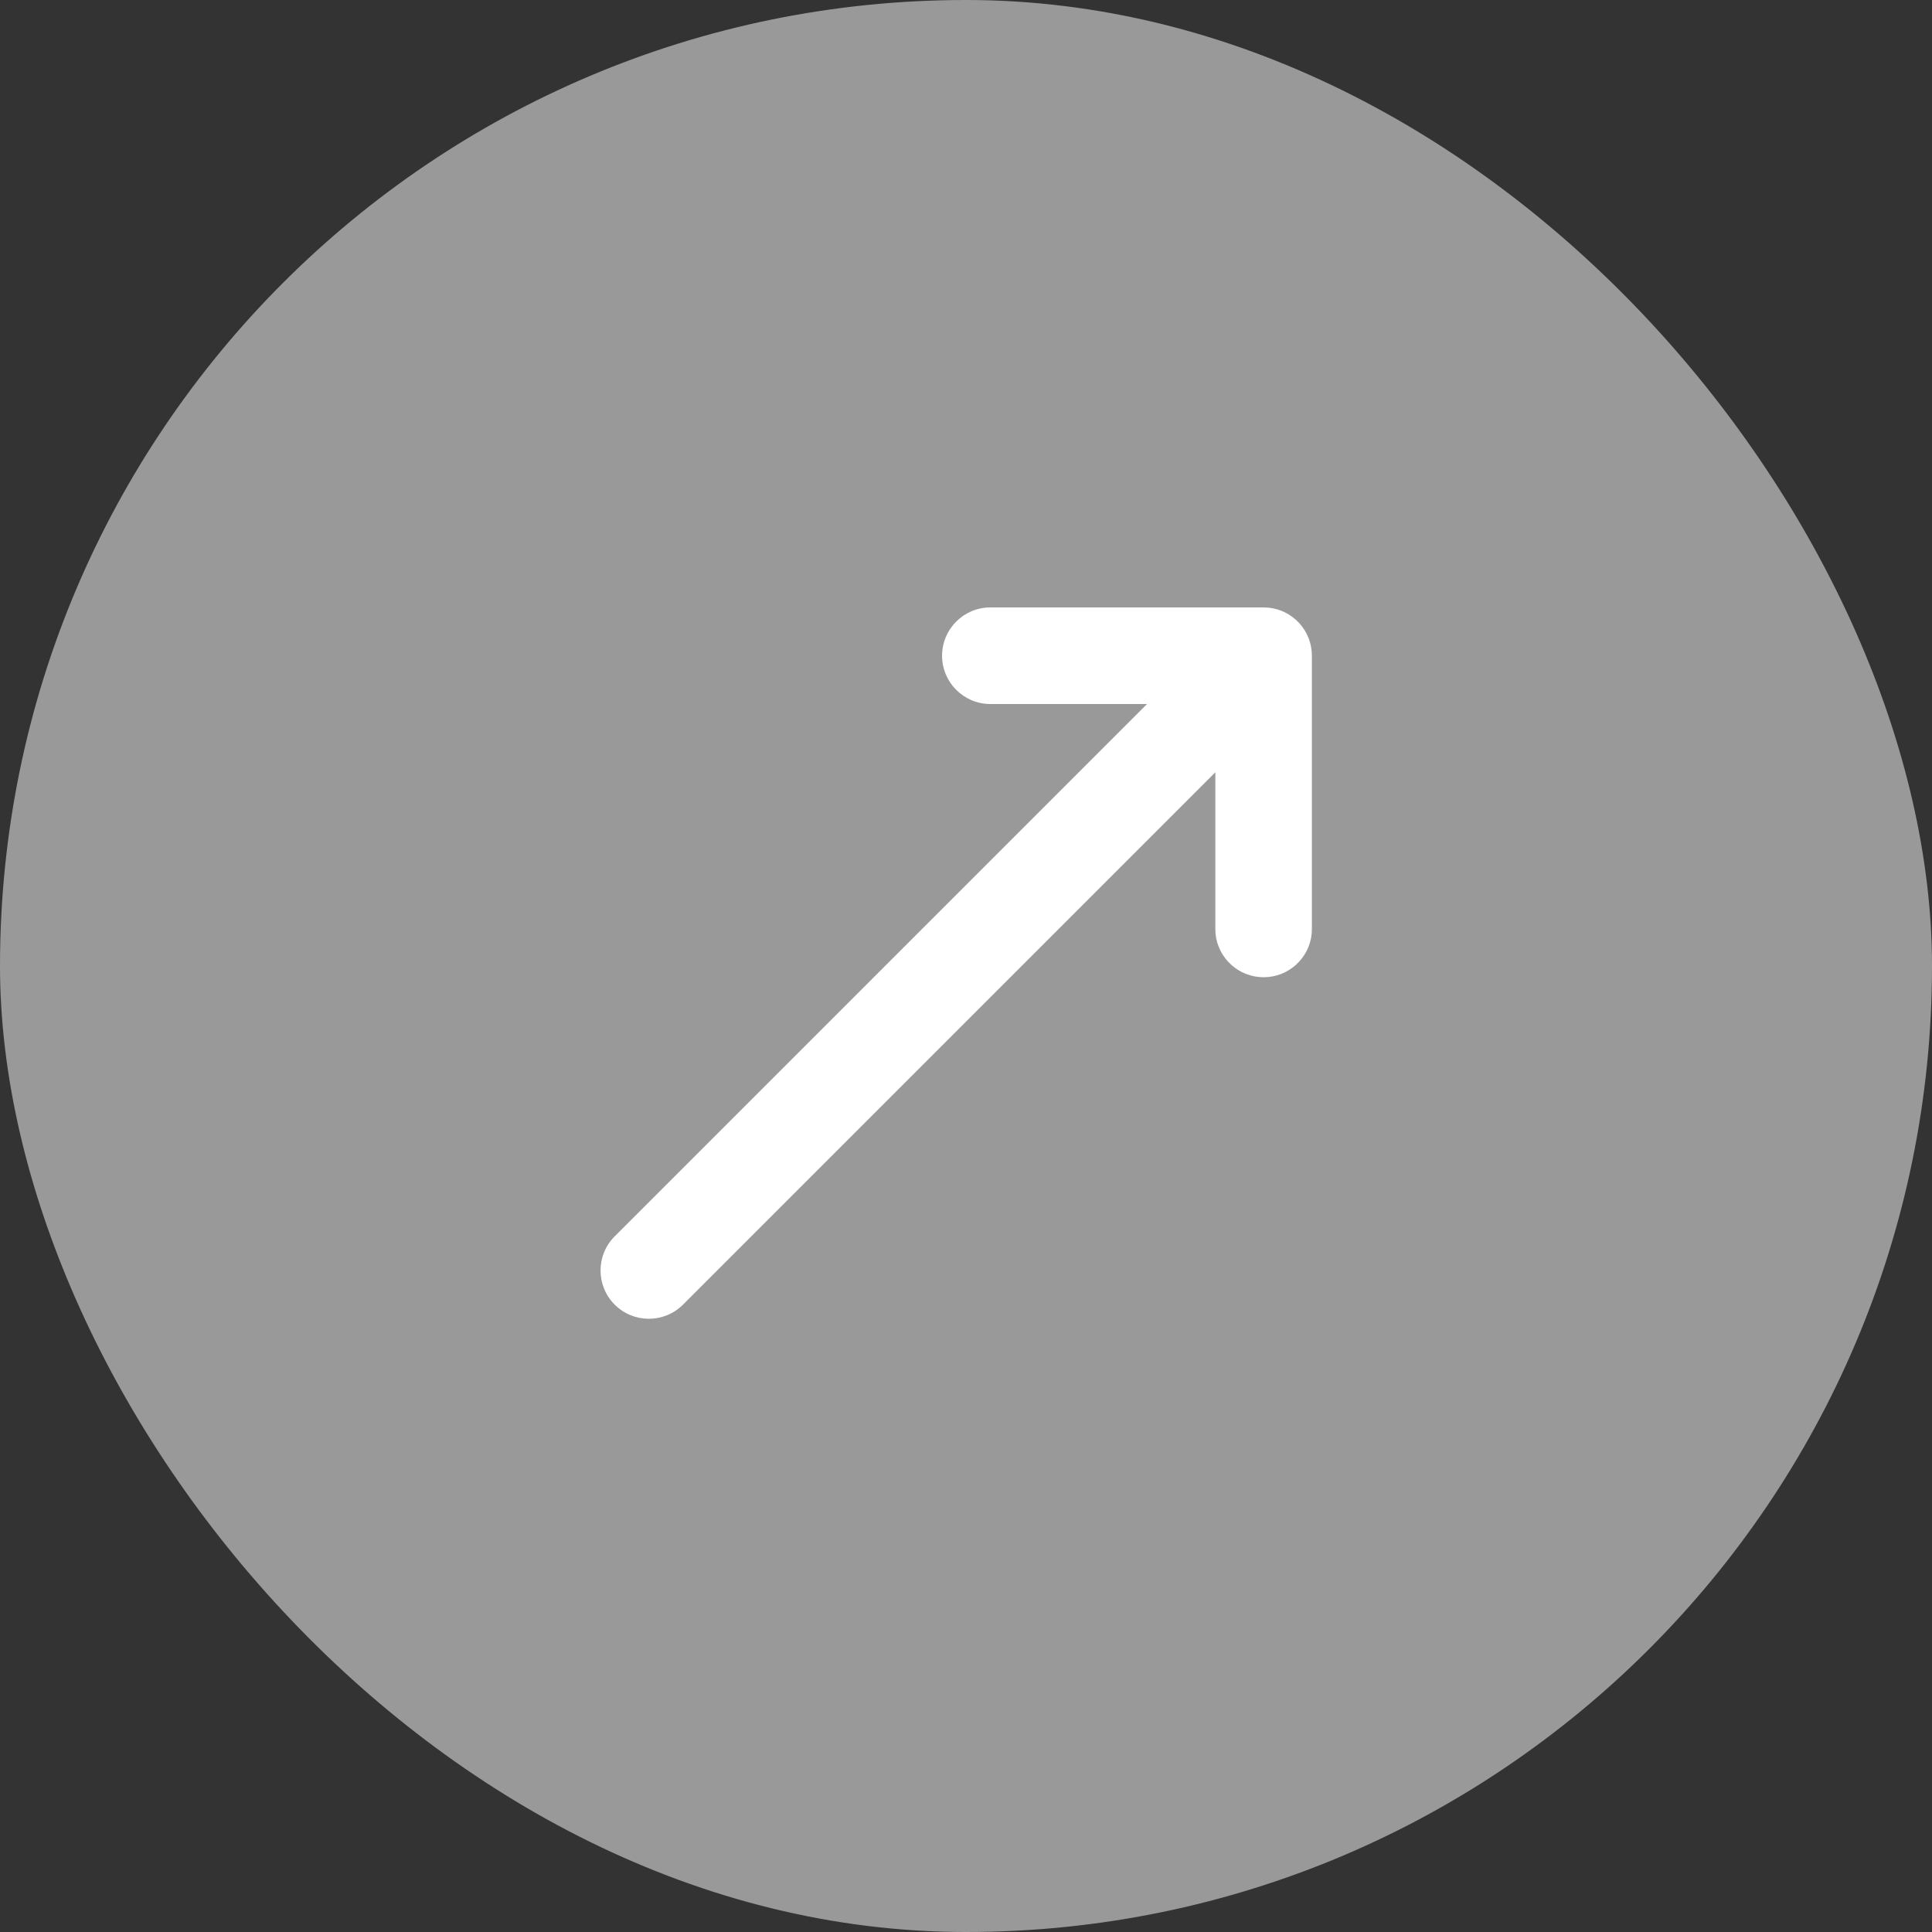
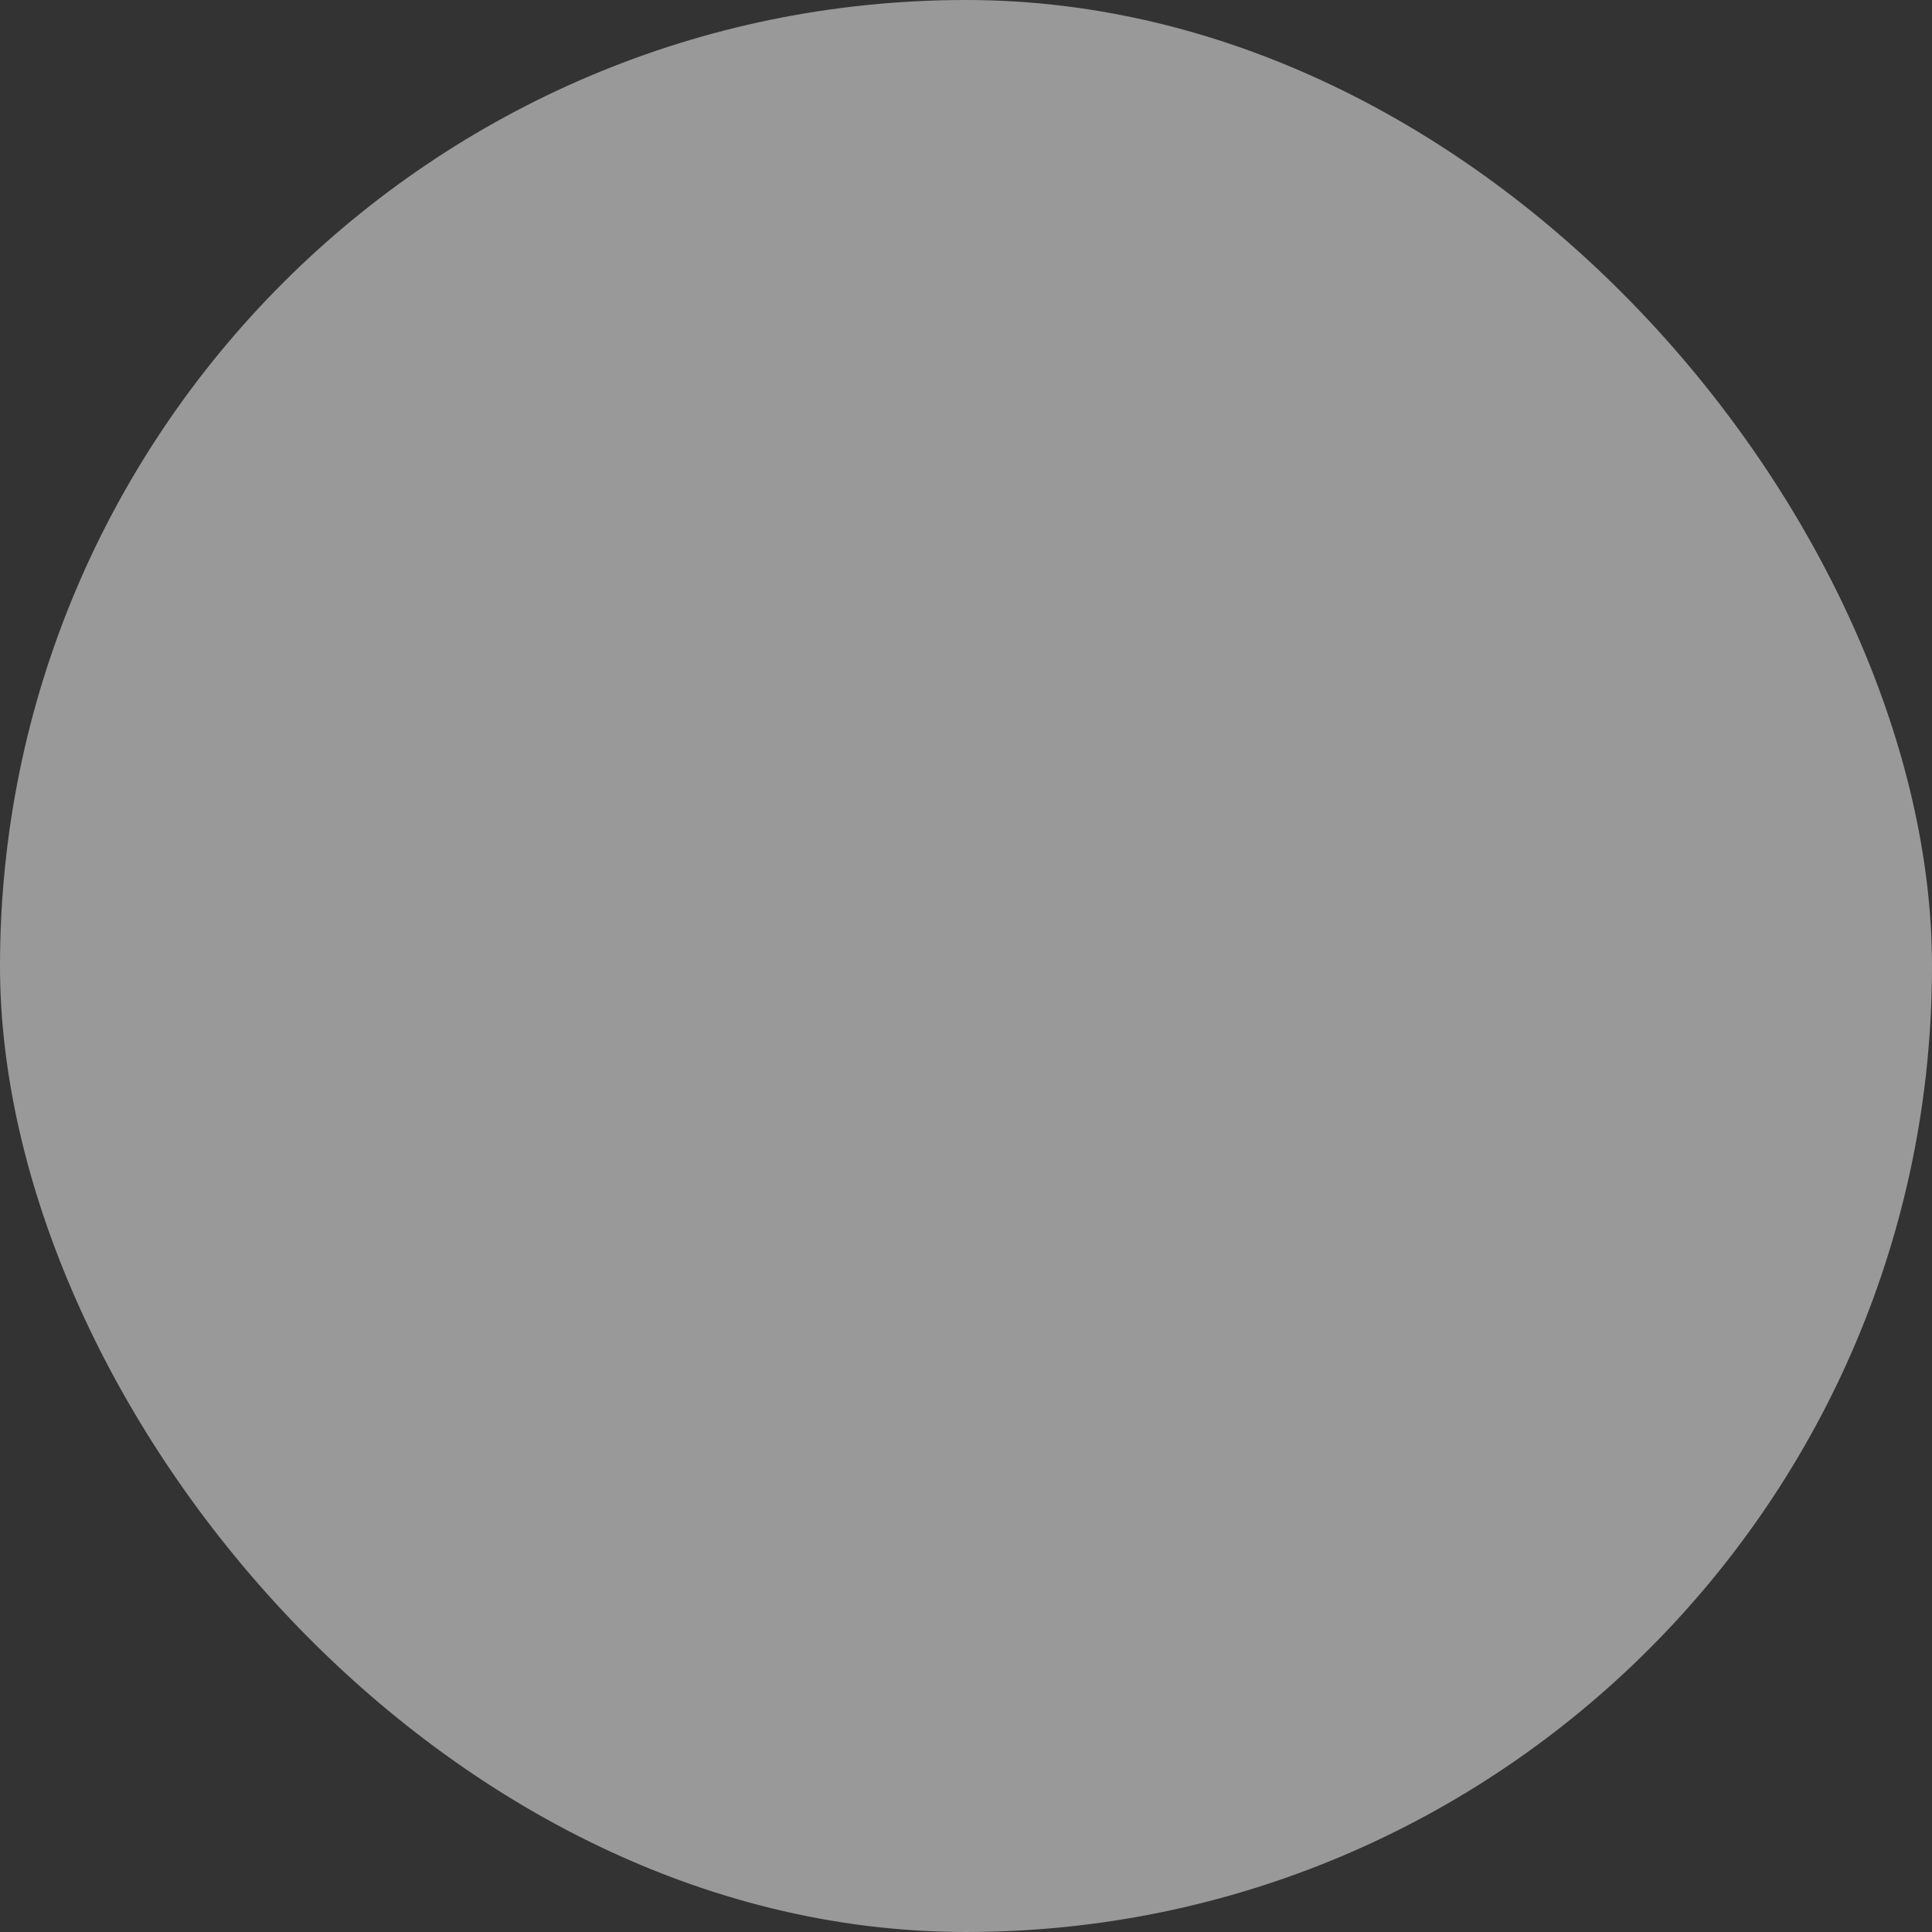
<svg xmlns="http://www.w3.org/2000/svg" width="60" height="60" viewBox="0 0 60 60" fill="none">
  <rect x="0" y="0" width="60" height="60" fill="#333333" stroke="none" />
  <rect opacity="0.5" width="60" height="60" rx="30" fill="white" />
-   <path d="M19.09 38.395L35.621 21.864L30.757 21.864C29.929 21.864 29.257 21.192 29.257 20.364C29.257 19.535 29.929 18.864 30.757 18.864L39.243 18.864L39.396 18.872C40.152 18.948 40.742 19.587 40.742 20.364L40.742 28.849L40.735 29.003C40.658 29.759 40.019 30.349 39.243 30.349C38.466 30.349 37.827 29.759 37.75 29.003L37.743 28.849L37.743 23.985L21.211 40.517C20.625 41.102 19.676 41.102 19.09 40.517C18.504 39.931 18.504 38.981 19.09 38.395Z" fill="white" />
</svg>